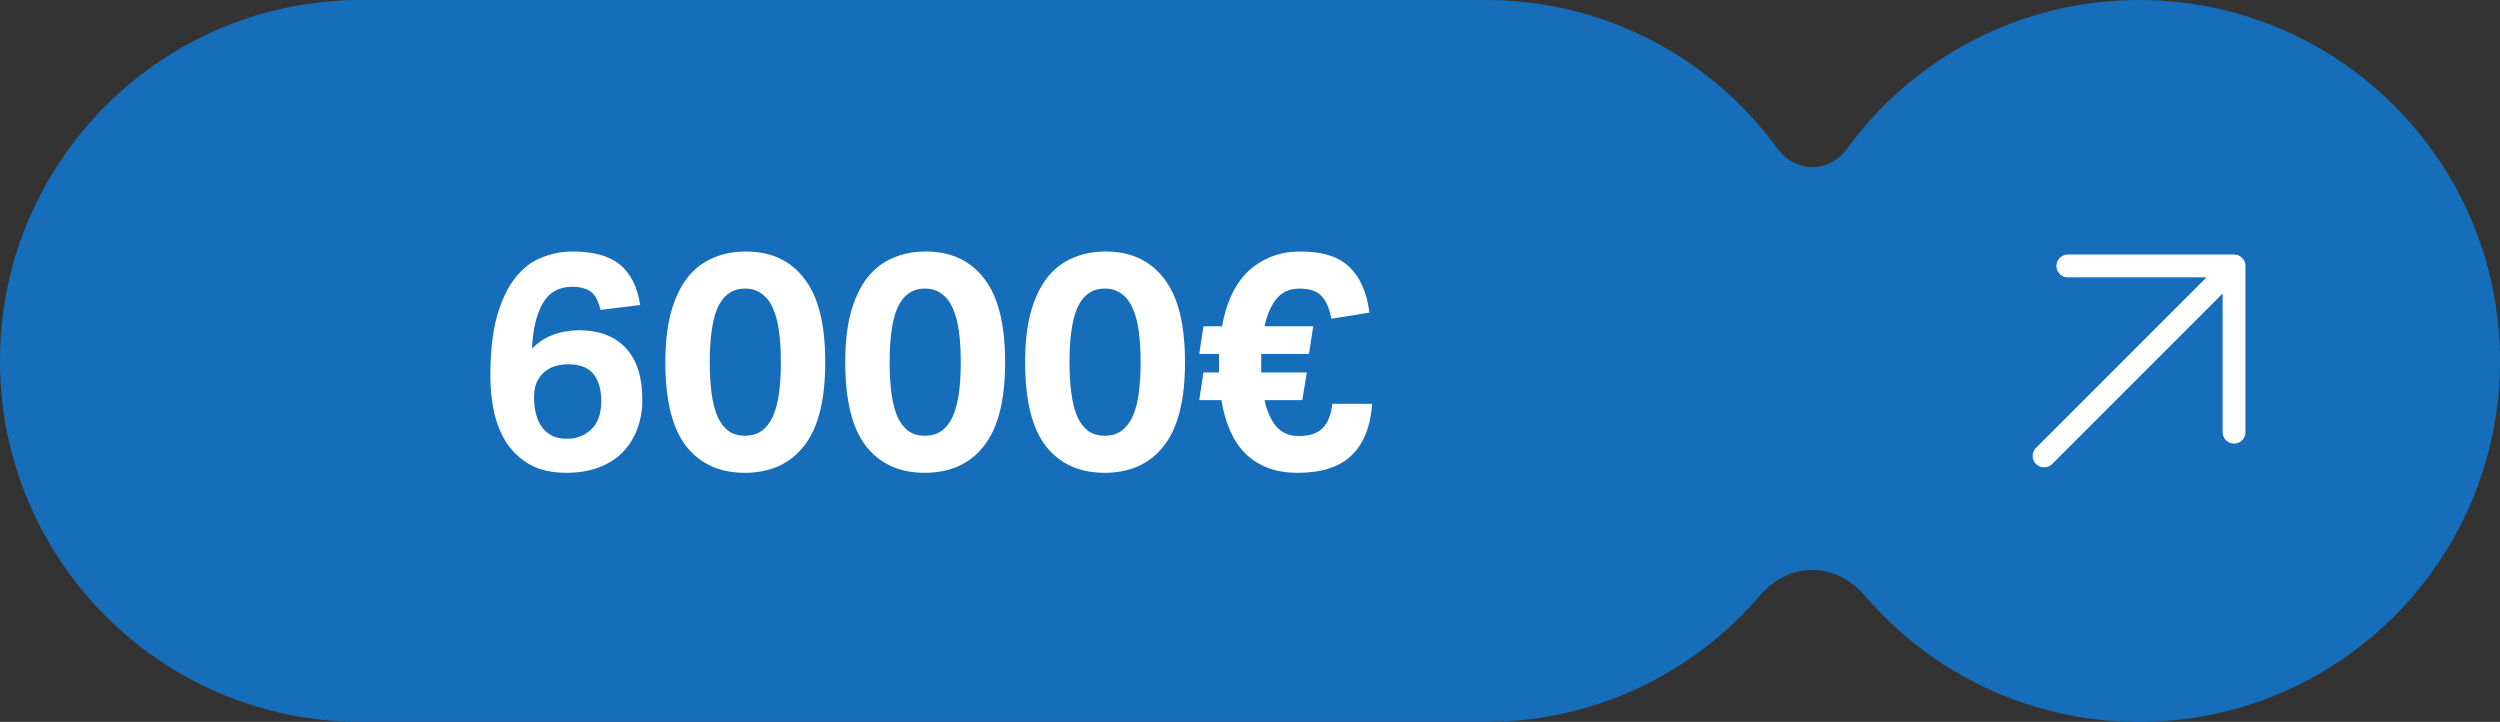
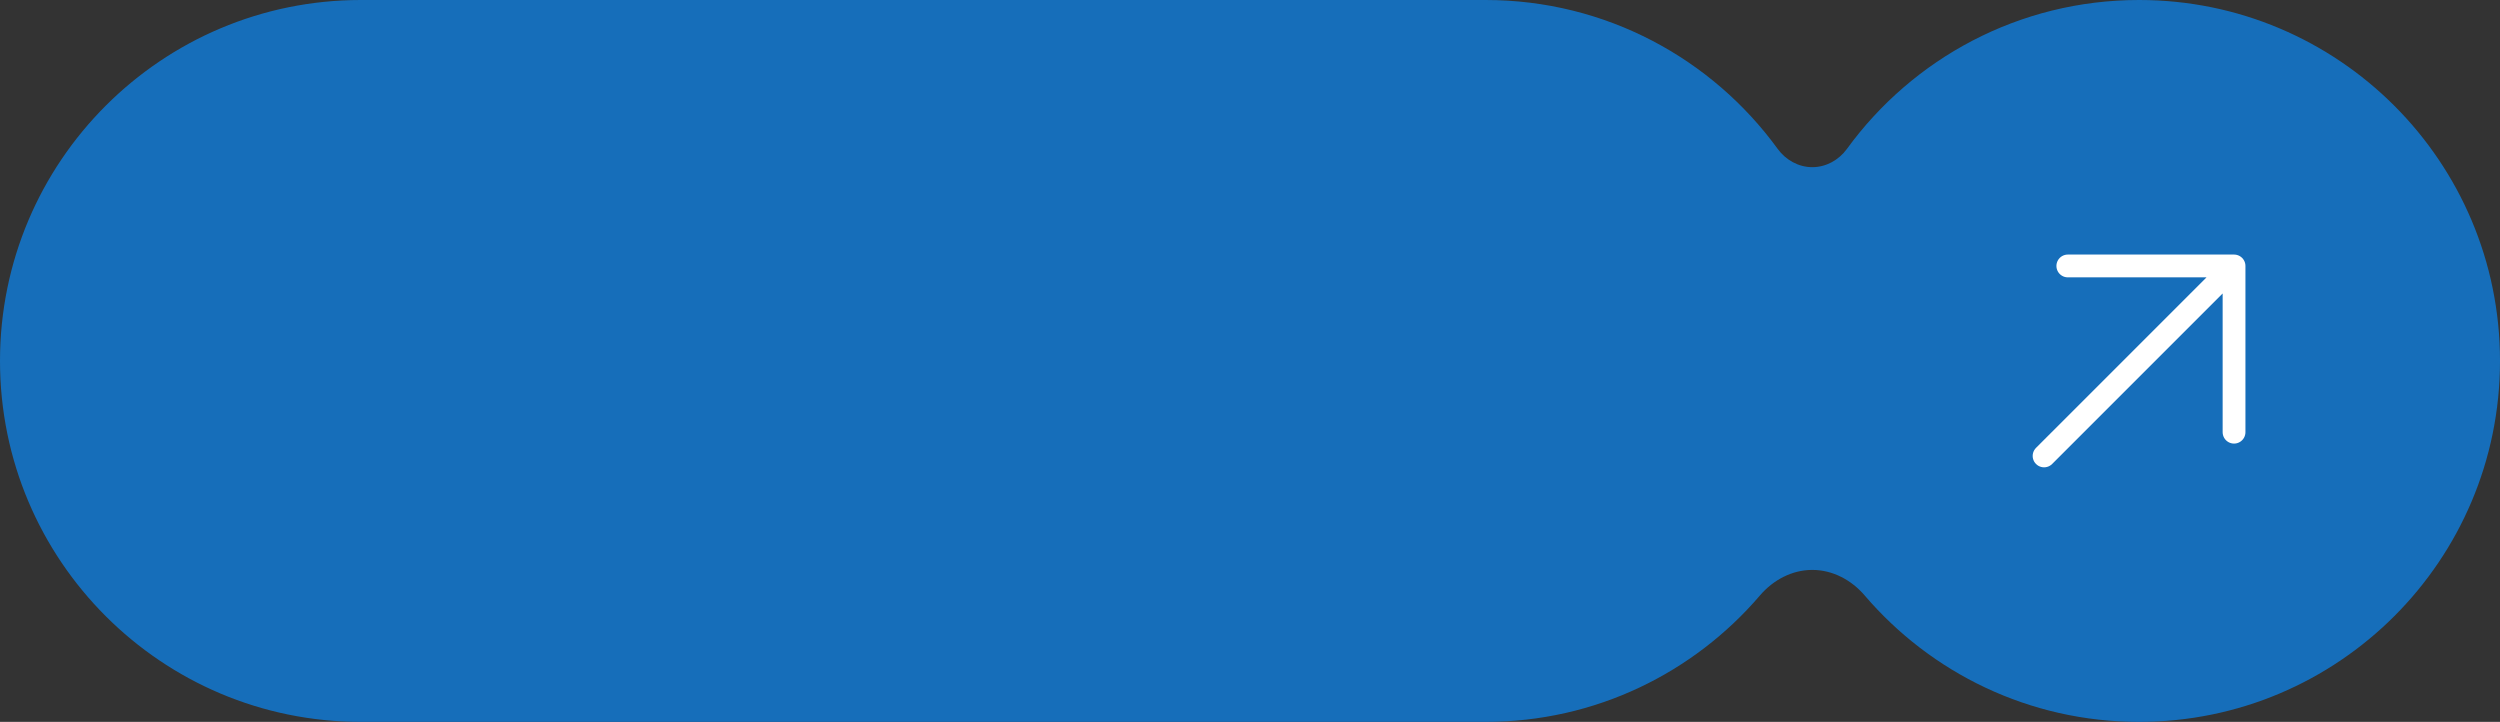
<svg xmlns="http://www.w3.org/2000/svg" width="658" height="190" viewBox="0 0 658 190" fill="none">
  <rect x="0" y="0" width="658" height="190" fill="#333333" stroke="none" />
  <path fill-rule="evenodd" clip-rule="evenodd" d="M0 95C0 42.533 42.533 0 95 0H391C422.607 0 450.608 15.435 467.878 39.178C470.016 42.118 473.365 44 477 44C480.635 44 483.984 42.118 486.122 39.178C503.392 15.435 531.393 0 563 0C615.467 0 658 42.533 658 95C658 147.467 615.467 190 563 190C534.094 190 508.204 177.09 490.78 156.722C487.301 152.655 482.352 150 477 150C471.648 150 466.699 152.655 463.22 156.722C445.796 177.09 419.905 190 391 190H95C42.533 190 0 147.467 0 95Z" fill="#166EBA" />
-   <path d="M158.101 81.56C157.834 80.653 157.541 79.827 157.221 79.08C156.901 78.333 156.474 77.693 155.941 77.16C155.407 76.627 154.714 76.227 153.861 75.96C153.007 75.64 151.914 75.48 150.581 75.48C147.114 75.48 144.527 76.947 142.821 79.88C141.167 82.813 140.234 86.787 140.021 91.8C141.567 90.147 143.354 88.947 145.381 88.2C147.407 87.4 149.701 86.973 152.261 86.92C157.701 86.92 161.861 88.493 164.741 91.64C167.621 94.733 169.061 99.267 169.061 105.24C169.061 108.12 168.581 110.76 167.621 113.16C166.714 115.507 165.407 117.533 163.701 119.24C161.994 120.893 159.914 122.173 157.461 123.08C155.007 123.987 152.234 124.44 149.141 124.44C145.194 124.44 141.914 123.693 139.301 122.2C136.741 120.653 134.687 118.68 133.141 116.28C131.647 113.827 130.581 111.08 129.941 108.04C129.354 105 129.061 101.96 129.061 98.92C129.061 92.787 129.621 87.64 130.741 83.48C131.914 79.267 133.487 75.88 135.461 73.32C137.434 70.76 139.727 68.947 142.341 67.88C145.007 66.76 147.807 66.2 150.741 66.2C156.234 66.2 160.367 67.347 163.141 69.64C165.967 71.933 167.754 75.48 168.501 80.28L158.101 81.56ZM149.221 115.48C151.781 115.48 153.914 114.653 155.621 113C157.381 111.347 158.261 108.84 158.261 105.48C158.261 102.6 157.594 100.28 156.261 98.52C154.927 96.76 152.687 95.88 149.541 95.88C148.421 95.88 147.301 96.04 146.181 96.36C145.061 96.68 144.074 97.213 143.221 97.96C142.367 98.707 141.674 99.693 141.141 100.92C140.661 102.147 140.474 103.693 140.581 105.56C140.634 106.947 140.847 108.253 141.221 109.48C141.594 110.707 142.127 111.773 142.821 112.68C143.514 113.533 144.394 114.227 145.461 114.76C146.527 115.24 147.781 115.48 149.221 115.48ZM196.004 124.44C189.391 124.44 184.244 122.093 180.564 117.4C176.938 112.707 175.124 105.347 175.124 95.32C175.124 90.307 175.604 85.987 176.564 82.36C177.578 78.68 178.991 75.64 180.804 73.24C182.671 70.84 184.911 69.08 187.524 67.96C190.138 66.787 193.071 66.2 196.324 66.2C202.938 66.2 208.058 68.573 211.684 73.32C215.364 78.013 217.204 85.347 217.204 95.32C217.204 105.347 215.338 112.707 211.604 117.4C207.924 122.093 202.724 124.44 196.004 124.44ZM196.084 114.68C197.844 114.68 199.311 114.253 200.484 113.4C201.711 112.493 202.698 111.213 203.444 109.56C204.191 107.853 204.724 105.827 205.044 103.48C205.364 101.08 205.524 98.36 205.524 95.32C205.524 92.28 205.364 89.587 205.044 87.24C204.724 84.84 204.191 82.813 203.444 81.16C202.698 79.453 201.711 78.173 200.484 77.32C199.311 76.413 197.844 75.96 196.084 75.96C194.324 75.96 192.858 76.413 191.684 77.32C190.511 78.173 189.551 79.453 188.804 81.16C188.111 82.813 187.604 84.84 187.284 87.24C186.964 89.587 186.804 92.28 186.804 95.32C186.804 98.36 186.964 101.08 187.284 103.48C187.604 105.827 188.111 107.853 188.804 109.56C189.551 111.213 190.511 112.493 191.684 113.4C192.858 114.253 194.324 114.68 196.084 114.68ZM243.348 124.44C236.735 124.44 231.588 122.093 227.908 117.4C224.281 112.707 222.468 105.347 222.468 95.32C222.468 90.307 222.948 85.987 223.908 82.36C224.921 78.68 226.335 75.64 228.148 73.24C230.015 70.84 232.255 69.08 234.868 67.96C237.481 66.787 240.415 66.2 243.668 66.2C250.281 66.2 255.401 68.573 259.028 73.32C262.708 78.013 264.548 85.347 264.548 95.32C264.548 105.347 262.681 112.707 258.948 117.4C255.268 122.093 250.068 124.44 243.348 124.44ZM243.428 114.68C245.188 114.68 246.655 114.253 247.828 113.4C249.055 112.493 250.041 111.213 250.788 109.56C251.535 107.853 252.068 105.827 252.388 103.48C252.708 101.08 252.868 98.36 252.868 95.32C252.868 92.28 252.708 89.587 252.388 87.24C252.068 84.84 251.535 82.813 250.788 81.16C250.041 79.453 249.055 78.173 247.828 77.32C246.655 76.413 245.188 75.96 243.428 75.96C241.668 75.96 240.201 76.413 239.028 77.32C237.855 78.173 236.895 79.453 236.148 81.16C235.455 82.813 234.948 84.84 234.628 87.24C234.308 89.587 234.148 92.28 234.148 95.32C234.148 98.36 234.308 101.08 234.628 103.48C234.948 105.827 235.455 107.853 236.148 109.56C236.895 111.213 237.855 112.493 239.028 113.4C240.201 114.253 241.668 114.68 243.428 114.68ZM290.692 124.44C284.079 124.44 278.932 122.093 275.252 117.4C271.625 112.707 269.812 105.347 269.812 95.32C269.812 90.307 270.292 85.987 271.252 82.36C272.265 78.68 273.679 75.64 275.492 73.24C277.359 70.84 279.599 69.08 282.212 67.96C284.825 66.787 287.759 66.2 291.012 66.2C297.625 66.2 302.745 68.573 306.372 73.32C310.052 78.013 311.892 85.347 311.892 95.32C311.892 105.347 310.025 112.707 306.292 117.4C302.612 122.093 297.412 124.44 290.692 124.44ZM290.772 114.68C292.532 114.68 293.999 114.253 295.172 113.4C296.399 112.493 297.385 111.213 298.132 109.56C298.879 107.853 299.412 105.827 299.732 103.48C300.052 101.08 300.212 98.36 300.212 95.32C300.212 92.28 300.052 89.587 299.732 87.24C299.412 84.84 298.879 82.813 298.132 81.16C297.385 79.453 296.399 78.173 295.172 77.32C293.999 76.413 292.532 75.96 290.772 75.96C289.012 75.96 287.545 76.413 286.372 77.32C285.199 78.173 284.239 79.453 283.492 81.16C282.799 82.813 282.292 84.84 281.972 87.24C281.652 89.587 281.492 92.28 281.492 95.32C281.492 98.36 281.652 101.08 281.972 103.48C282.292 105.827 282.799 107.853 283.492 109.56C284.239 111.213 285.199 112.493 286.372 113.4C287.545 114.253 289.012 114.68 290.772 114.68ZM316.756 98.04H320.836V93.16H315.636L316.756 85.88H321.636C322.116 83.16 322.862 80.6 323.876 78.2C324.942 75.8 326.302 73.72 327.956 71.96C329.662 70.2 331.689 68.813 334.036 67.8C336.436 66.733 339.209 66.2 342.356 66.2C348.116 66.2 352.382 67.56 355.156 70.28C357.982 72.947 359.742 76.947 360.436 82.28L350.436 83.88C349.849 81 348.942 78.973 347.716 77.8C346.542 76.573 344.622 75.96 341.956 75.96C339.396 75.96 337.369 76.893 335.876 78.76C334.436 80.627 333.422 83 332.836 85.88H345.636L344.516 93.16H331.956V98.04H343.956L342.756 105.32H332.836C333.422 108.147 334.436 110.44 335.876 112.2C337.316 113.907 339.289 114.76 341.796 114.76C344.676 114.76 346.782 114.067 348.116 112.68C349.502 111.293 350.356 109.16 350.676 106.28H361.156C360.729 112.253 358.916 116.787 355.716 119.88C352.569 122.92 347.849 124.44 341.556 124.44C338.516 124.44 335.849 123.987 333.556 123.08C331.262 122.173 329.289 120.893 327.636 119.24C326.036 117.587 324.729 115.587 323.716 113.24C322.702 110.893 321.956 108.253 321.476 105.32H315.636L316.756 98.04Z" fill="white" />
-   <path d="M538 120L588 69.999M588 69.999V113.751M588 69.999H544.249" stroke="white" stroke-width="6" stroke-linecap="round" stroke-linejoin="round" />
+   <path d="M538 120L588 69.999V113.751M588 69.999H544.249" stroke="white" stroke-width="6" stroke-linecap="round" stroke-linejoin="round" />
</svg>